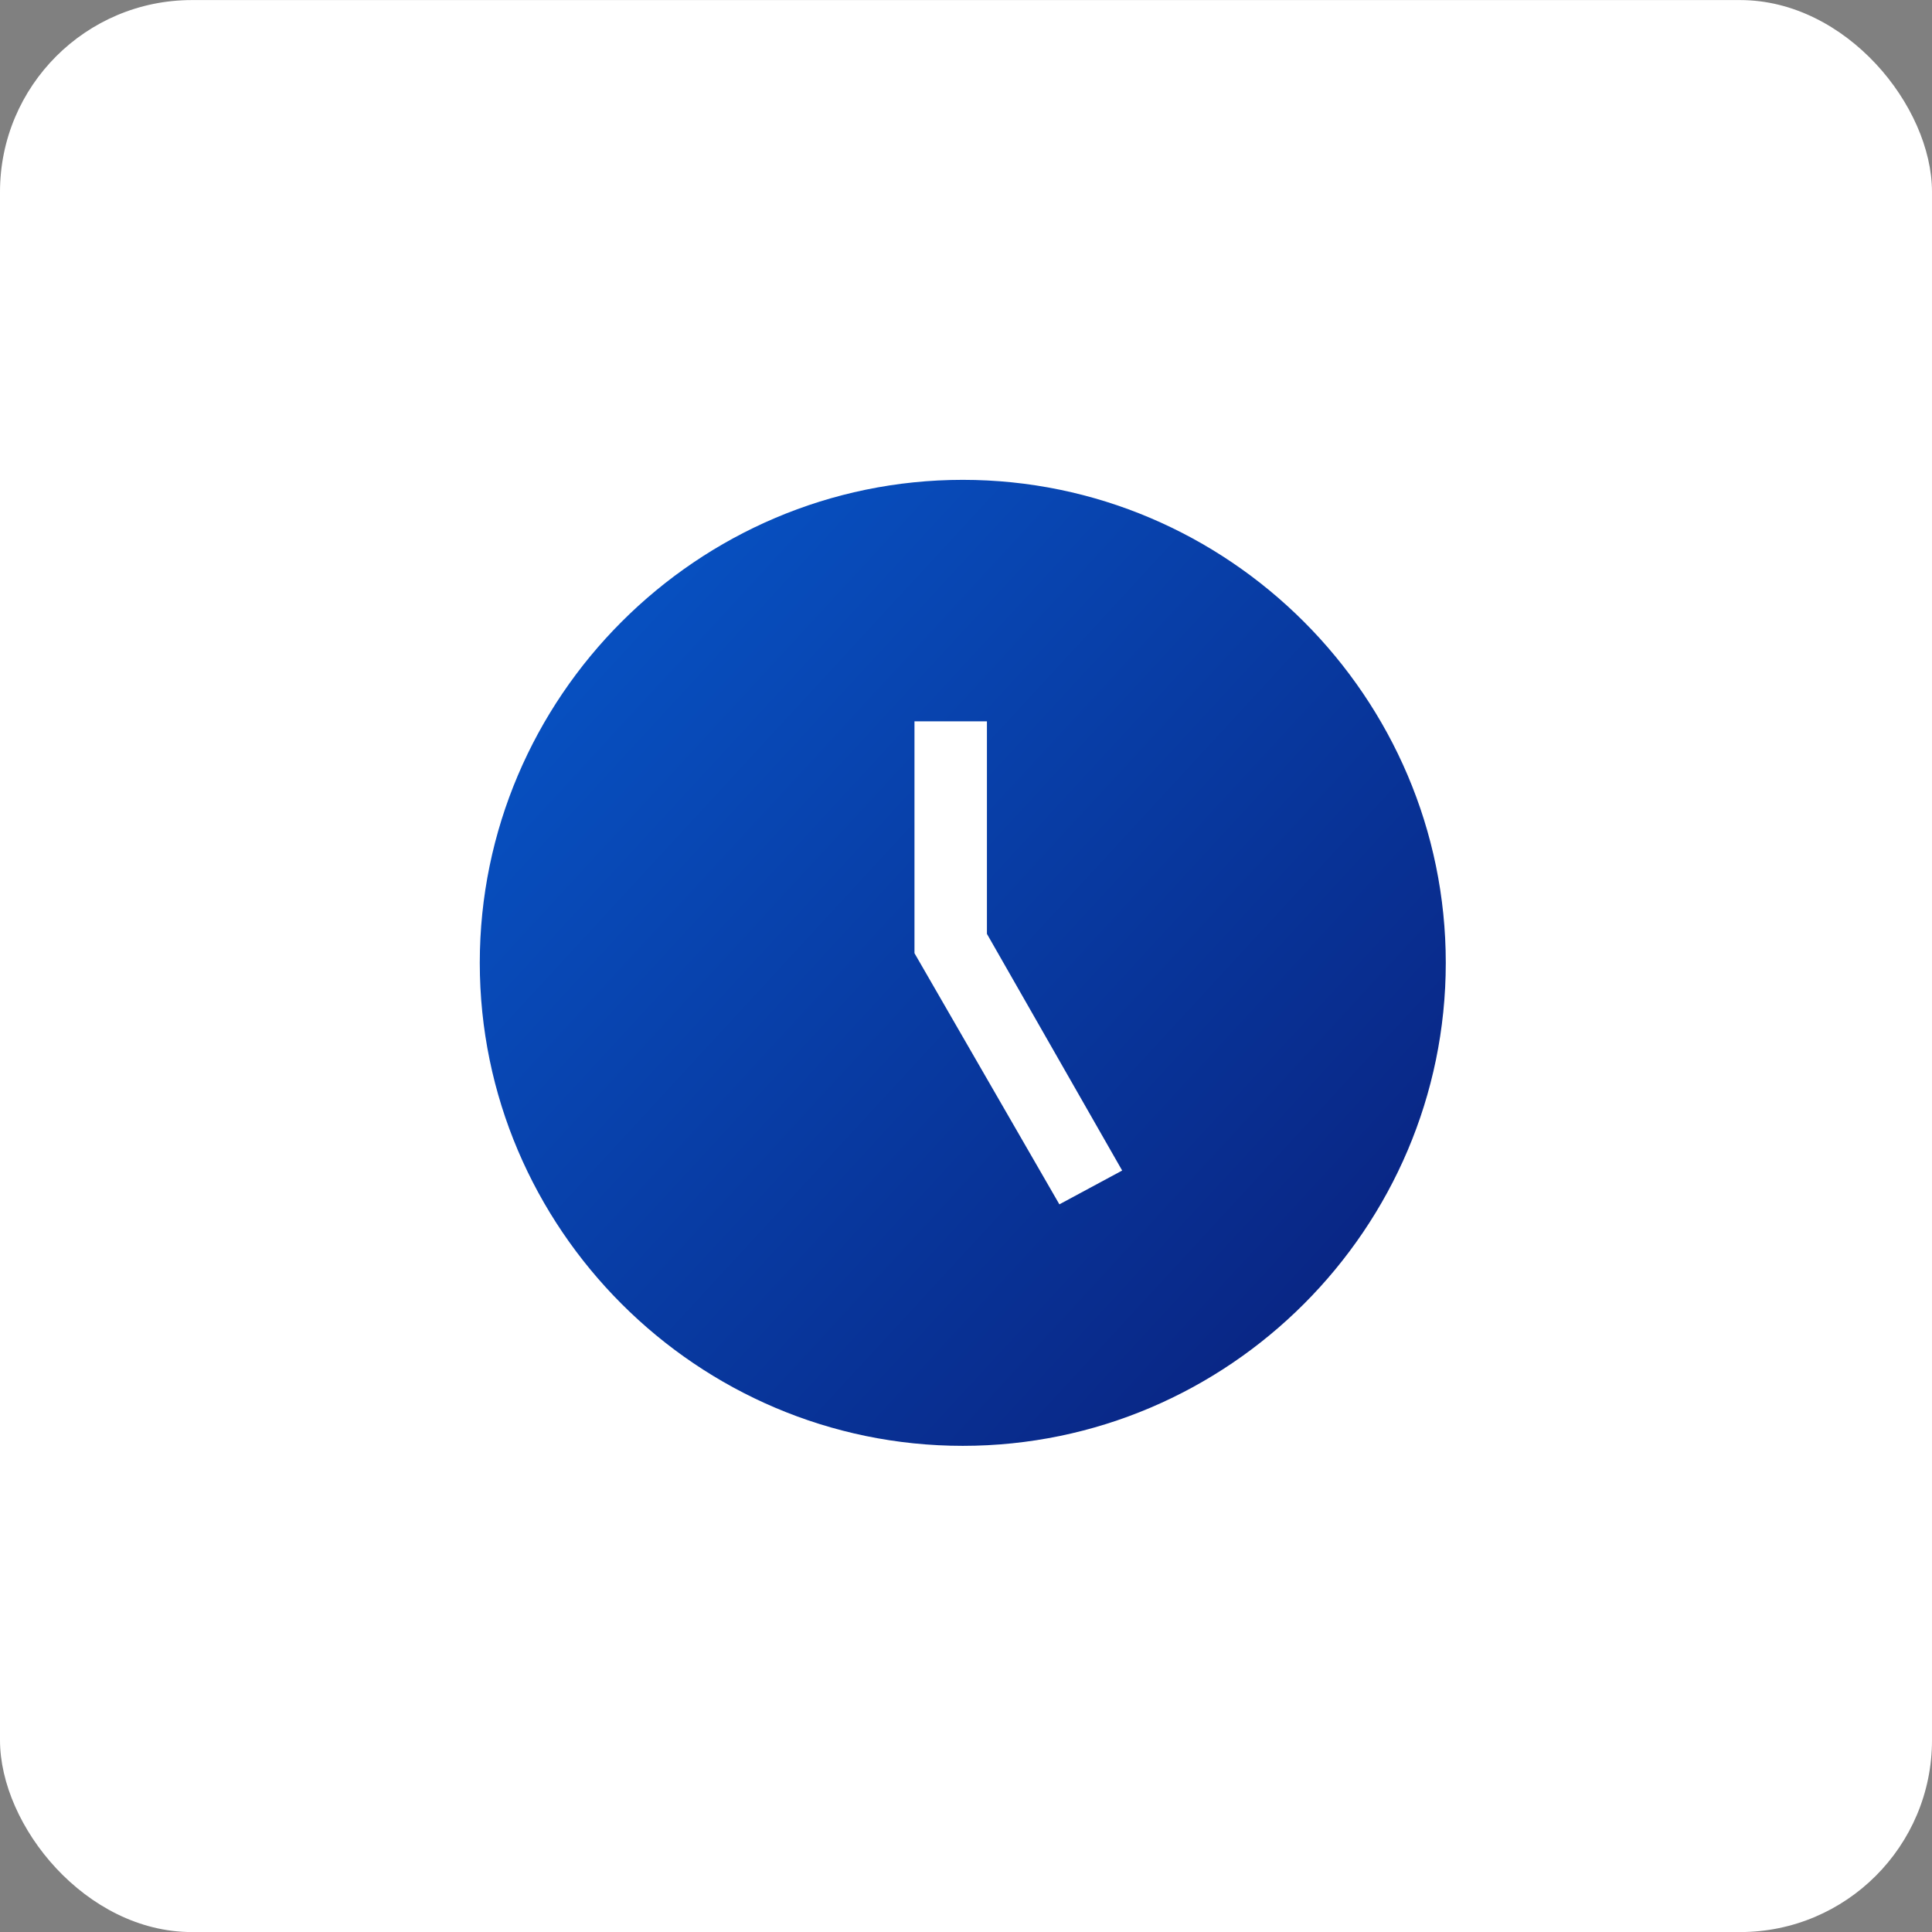
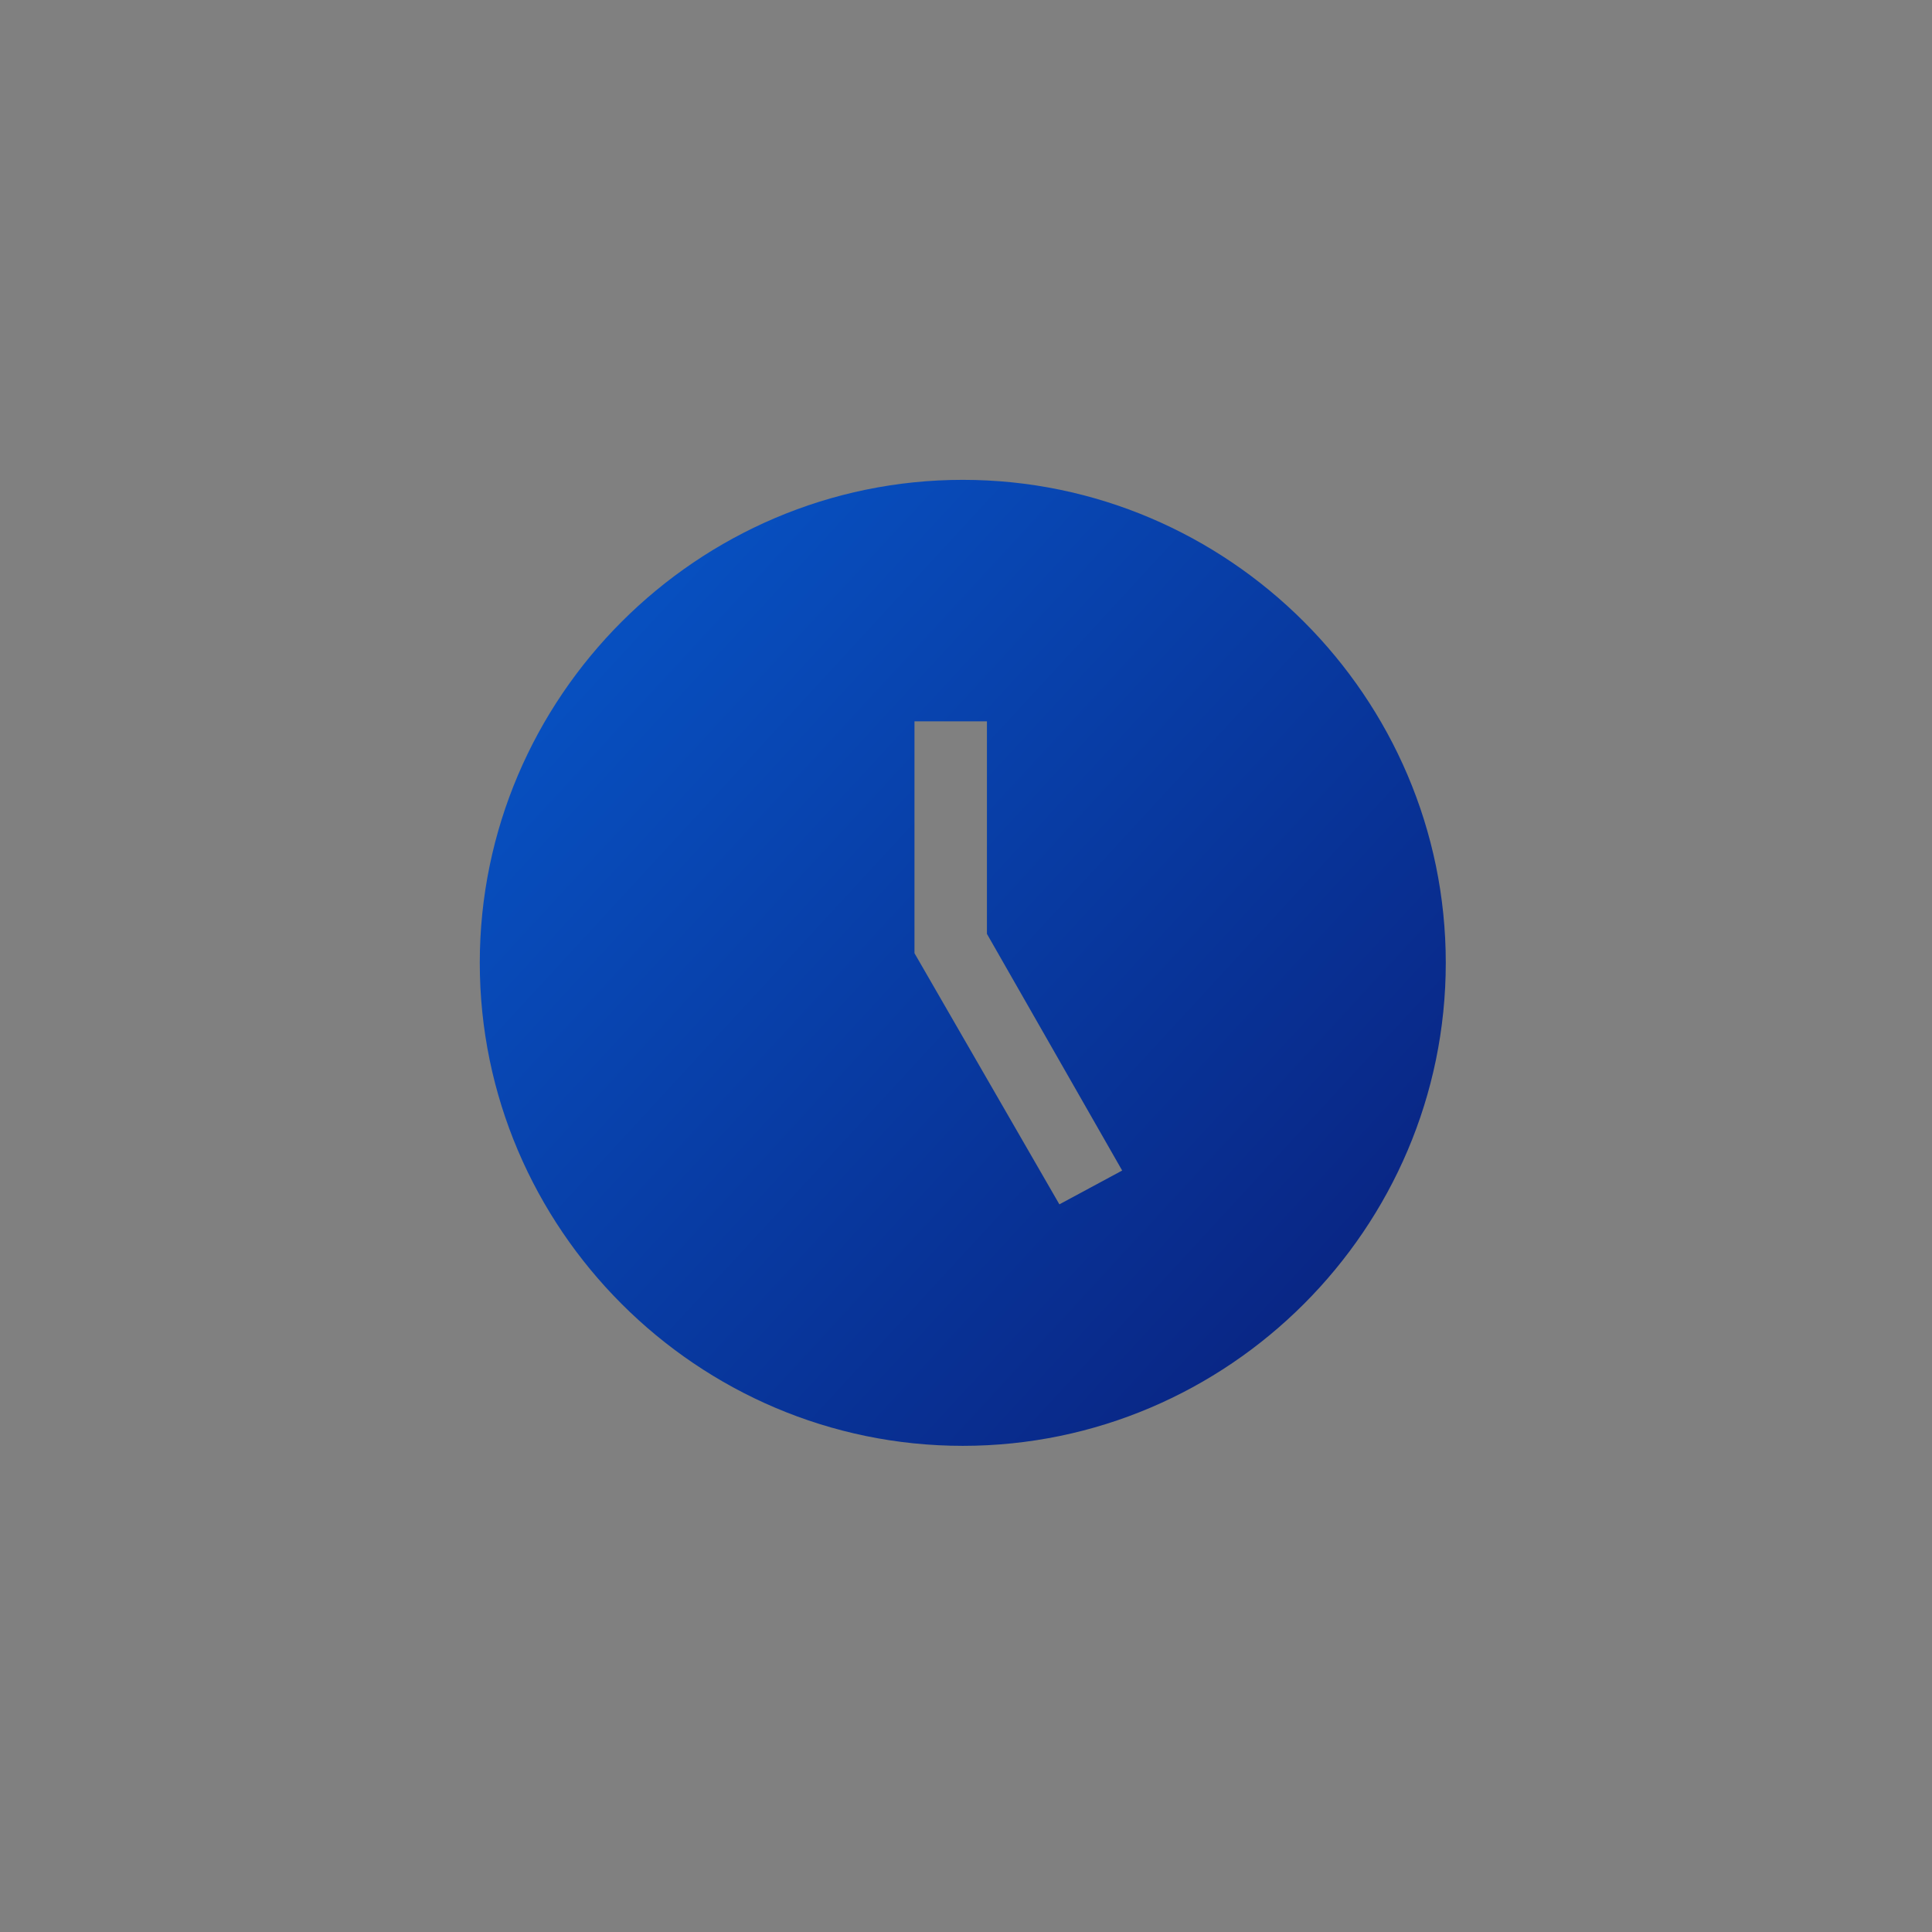
<svg xmlns="http://www.w3.org/2000/svg" width="60" height="60" viewBox="0 0 60 60" fill="none">
  <rect x="0" y="0" width="60" height="60" fill="#808080" stroke="none" />
-   <rect y="0.002" width="60" height="60" rx="5.96" fill="white" />
  <path d="M29.9 14.902C21.65 14.902 14.9 21.652 14.9 29.902C14.9 38.152 21.65 44.902 29.9 44.902C38.15 44.902 44.9 38.152 44.9 29.902C44.9 21.652 38.15 14.902 29.9 14.902ZM32.9 37.402L28.4 29.602V22.402H30.65V29.002L34.85 36.352L32.9 37.402Z" fill="url(#paint0_linear_5000_5118)" />
  <defs>
    <linearGradient id="paint0_linear_5000_5118" x1="14.9" y1="14.902" x2="43.834" y2="41.595" gradientUnits="userSpaceOnUse">
      <stop stop-color="#0758CC" />
      <stop offset="1" stop-color="#09227F" />
    </linearGradient>
  </defs>
</svg>